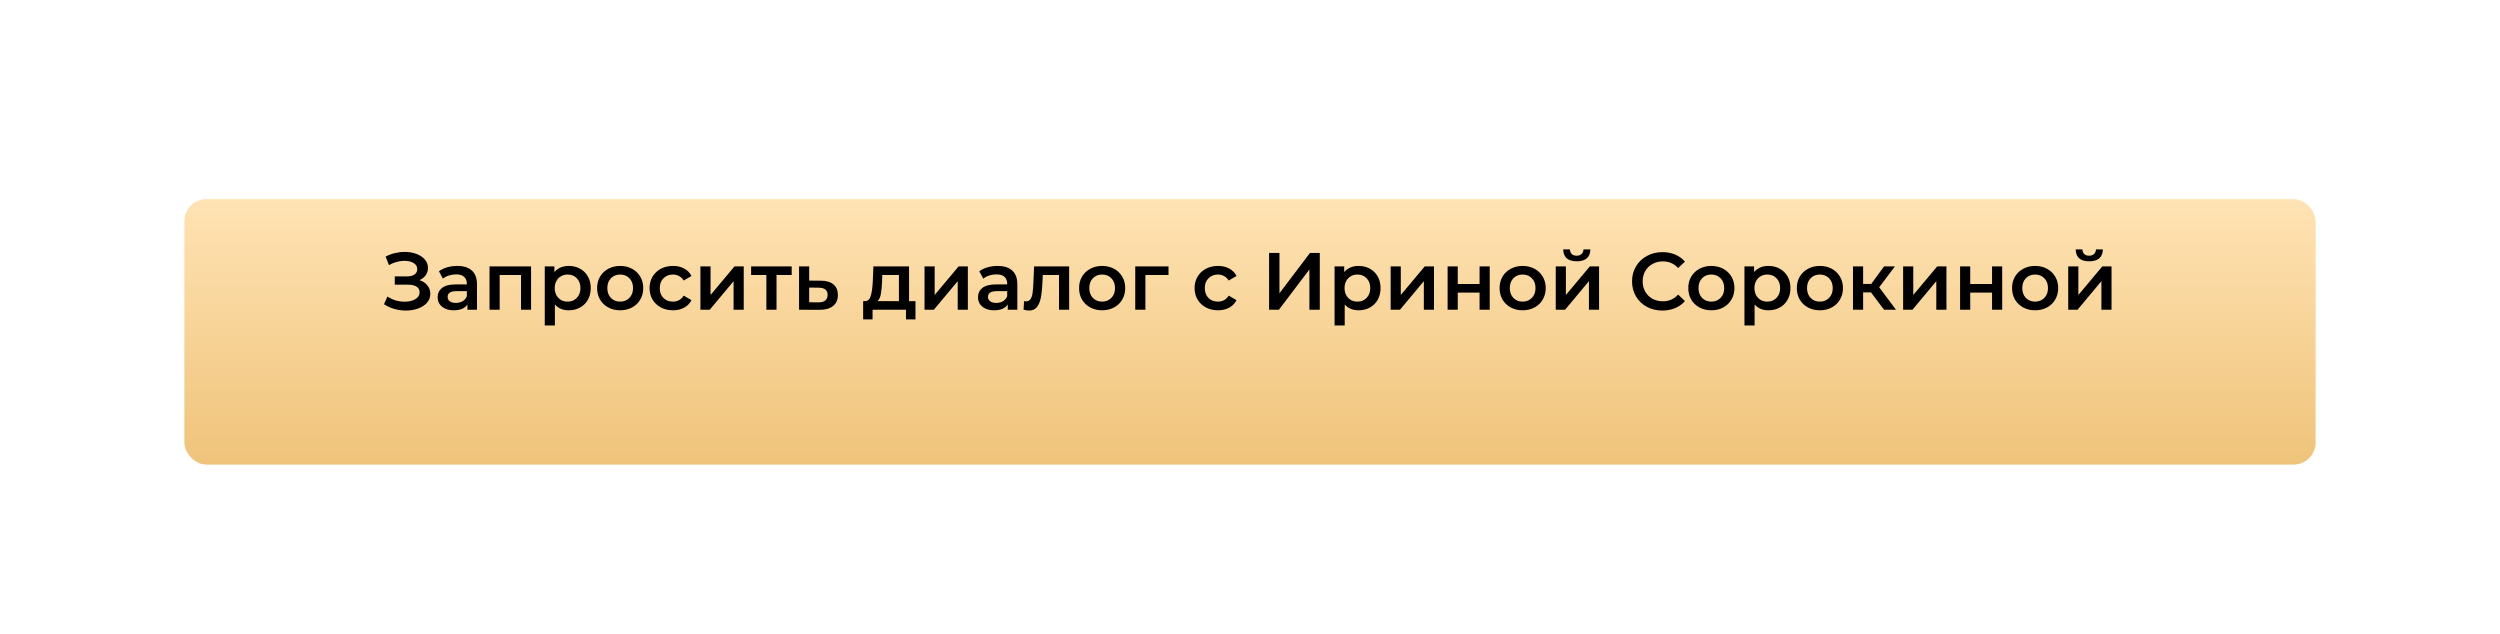
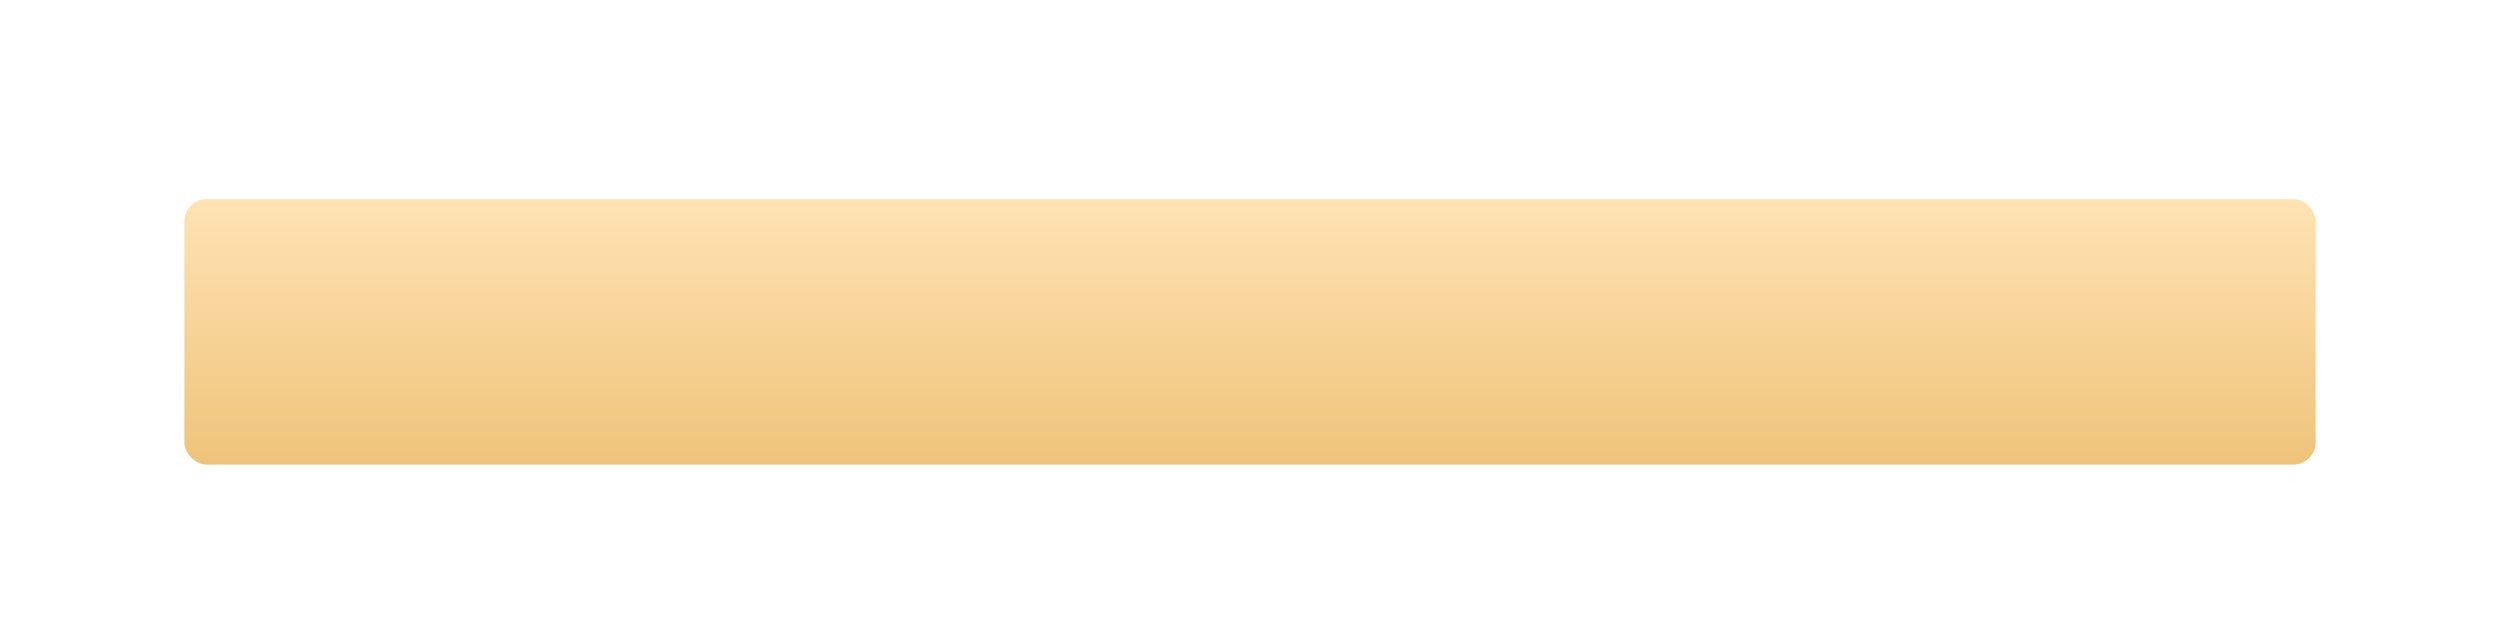
<svg xmlns="http://www.w3.org/2000/svg" width="678" height="172" viewBox="0 0 678 172" fill="none">
  <g filter="url(#filter0_dd_710_4)">
    <rect x="50" y="40" width="578" height="72" rx="6" fill="url(#paint0_linear_710_4)" />
  </g>
-   <path d="M113.751 75.97C114.675 76.263 115.394 76.74 115.907 77.4C116.435 78.045 116.699 78.808 116.699 79.688C116.699 80.612 116.398 81.419 115.797 82.108C115.196 82.783 114.389 83.303 113.377 83.67C112.38 84.037 111.287 84.22 110.099 84.22C109.072 84.22 108.038 84.081 106.997 83.802C105.97 83.509 105.017 83.076 104.137 82.504L105.061 80.414C105.736 80.869 106.484 81.221 107.305 81.47C108.126 81.705 108.94 81.822 109.747 81.822C110.906 81.822 111.866 81.595 112.629 81.14C113.406 80.685 113.795 80.062 113.795 79.27C113.795 78.595 113.516 78.082 112.959 77.73C112.402 77.378 111.632 77.202 110.649 77.202H107.063V74.958H110.429C111.28 74.958 111.947 74.782 112.431 74.43C112.915 74.078 113.157 73.601 113.157 73C113.157 72.281 112.827 71.724 112.167 71.328C111.522 70.932 110.693 70.734 109.681 70.734C108.992 70.734 108.28 70.837 107.547 71.042C106.814 71.233 106.124 71.519 105.479 71.9L104.577 69.59C105.369 69.165 106.205 68.849 107.085 68.644C107.98 68.424 108.867 68.314 109.747 68.314C110.891 68.314 111.94 68.49 112.893 68.842C113.861 69.194 114.631 69.7 115.203 70.36C115.775 71.005 116.061 71.768 116.061 72.648C116.061 73.411 115.856 74.078 115.445 74.65C115.034 75.222 114.47 75.662 113.751 75.97ZM124.012 72.12C125.743 72.12 127.063 72.538 127.972 73.374C128.896 74.195 129.358 75.442 129.358 77.114V84H126.762V82.57C126.425 83.083 125.941 83.479 125.31 83.758C124.694 84.022 123.946 84.154 123.066 84.154C122.186 84.154 121.416 84.007 120.756 83.714C120.096 83.406 119.583 82.988 119.216 82.46C118.864 81.917 118.688 81.309 118.688 80.634C118.688 79.578 119.077 78.735 119.854 78.104C120.646 77.459 121.885 77.136 123.572 77.136H126.608V76.96C126.608 76.139 126.359 75.508 125.86 75.068C125.376 74.628 124.65 74.408 123.682 74.408C123.022 74.408 122.369 74.511 121.724 74.716C121.093 74.921 120.558 75.207 120.118 75.574L119.04 73.572C119.656 73.103 120.397 72.743 121.262 72.494C122.127 72.245 123.044 72.12 124.012 72.12ZM123.638 82.152C124.327 82.152 124.936 81.998 125.464 81.69C126.007 81.367 126.388 80.913 126.608 80.326V78.962H123.77C122.186 78.962 121.394 79.483 121.394 80.524C121.394 81.023 121.592 81.419 121.988 81.712C122.384 82.005 122.934 82.152 123.638 82.152ZM144.025 72.252V84H141.297V74.584H135.511V84H132.761V72.252H144.025ZM154.248 72.12C155.392 72.12 156.411 72.369 157.306 72.868C158.215 73.367 158.926 74.071 159.44 74.98C159.953 75.889 160.21 76.938 160.21 78.126C160.21 79.314 159.953 80.37 159.44 81.294C158.926 82.203 158.215 82.907 157.306 83.406C156.411 83.905 155.392 84.154 154.248 84.154C152.664 84.154 151.41 83.626 150.486 82.57V88.268H147.736V72.252H150.354V73.792C150.808 73.235 151.366 72.817 152.026 72.538C152.7 72.259 153.441 72.12 154.248 72.12ZM153.94 81.8C154.952 81.8 155.78 81.463 156.426 80.788C157.086 80.113 157.416 79.226 157.416 78.126C157.416 77.026 157.086 76.139 156.426 75.464C155.78 74.789 154.952 74.452 153.94 74.452C153.28 74.452 152.686 74.606 152.158 74.914C151.63 75.207 151.212 75.633 150.904 76.19C150.596 76.747 150.442 77.393 150.442 78.126C150.442 78.859 150.596 79.505 150.904 80.062C151.212 80.619 151.63 81.052 152.158 81.36C152.686 81.653 153.28 81.8 153.94 81.8ZM168.183 84.154C166.995 84.154 165.924 83.897 164.971 83.384C164.017 82.871 163.269 82.159 162.727 81.25C162.199 80.326 161.935 79.285 161.935 78.126C161.935 76.967 162.199 75.933 162.727 75.024C163.269 74.115 164.017 73.403 164.971 72.89C165.924 72.377 166.995 72.12 168.183 72.12C169.385 72.12 170.463 72.377 171.417 72.89C172.37 73.403 173.111 74.115 173.639 75.024C174.181 75.933 174.453 76.967 174.453 78.126C174.453 79.285 174.181 80.326 173.639 81.25C173.111 82.159 172.37 82.871 171.417 83.384C170.463 83.897 169.385 84.154 168.183 84.154ZM168.183 81.8C169.195 81.8 170.031 81.463 170.691 80.788C171.351 80.113 171.681 79.226 171.681 78.126C171.681 77.026 171.351 76.139 170.691 75.464C170.031 74.789 169.195 74.452 168.183 74.452C167.171 74.452 166.335 74.789 165.675 75.464C165.029 76.139 164.707 77.026 164.707 78.126C164.707 79.226 165.029 80.113 165.675 80.788C166.335 81.463 167.171 81.8 168.183 81.8ZM182.515 84.154C181.298 84.154 180.205 83.897 179.237 83.384C178.269 82.871 177.514 82.159 176.971 81.25C176.429 80.326 176.157 79.285 176.157 78.126C176.157 76.967 176.429 75.933 176.971 75.024C177.514 74.115 178.262 73.403 179.215 72.89C180.183 72.377 181.283 72.12 182.515 72.12C183.674 72.12 184.686 72.355 185.551 72.824C186.431 73.293 187.091 73.968 187.531 74.848L185.419 76.08C185.082 75.537 184.657 75.134 184.143 74.87C183.645 74.591 183.095 74.452 182.493 74.452C181.467 74.452 180.616 74.789 179.941 75.464C179.267 76.124 178.929 77.011 178.929 78.126C178.929 79.241 179.259 80.135 179.919 80.81C180.594 81.47 181.452 81.8 182.493 81.8C183.095 81.8 183.645 81.668 184.143 81.404C184.657 81.125 185.082 80.715 185.419 80.172L187.531 81.404C187.077 82.284 186.409 82.966 185.529 83.45C184.664 83.919 183.659 84.154 182.515 84.154ZM189.952 72.252H192.702V79.996L199.192 72.252H201.7V84H198.95V76.256L192.482 84H189.952V72.252ZM214.706 74.584H210.592V84H207.842V74.584H203.706V72.252H214.706V74.584ZM222.597 76.124C224.093 76.124 225.237 76.461 226.029 77.136C226.835 77.811 227.239 78.764 227.239 79.996C227.239 81.287 226.799 82.284 225.919 82.988C225.039 83.692 223.799 84.037 222.201 84.022L216.701 84V72.252H219.451V76.102L222.597 76.124ZM221.959 81.998C222.765 82.013 223.381 81.844 223.807 81.492C224.232 81.14 224.445 80.627 224.445 79.952C224.445 79.292 224.239 78.808 223.829 78.5C223.418 78.192 222.795 78.031 221.959 78.016L219.451 77.994V81.976L221.959 81.998ZM248.276 81.668V86.618H245.702V84H236.638V86.618H234.086V81.668H234.636C235.384 81.639 235.89 81.162 236.154 80.238C236.432 79.299 236.616 77.979 236.704 76.278L236.858 72.252H246.538V81.668H248.276ZM239.212 76.476C239.153 77.825 239.043 78.925 238.882 79.776C238.72 80.627 238.427 81.257 238.002 81.668H243.788V74.584H239.278L239.212 76.476ZM250.732 72.252H253.482V79.996L259.972 72.252H262.48V84H259.73V76.256L253.262 84H250.732V72.252ZM270.557 72.12C272.288 72.12 273.608 72.538 274.517 73.374C275.441 74.195 275.903 75.442 275.903 77.114V84H273.307V82.57C272.97 83.083 272.486 83.479 271.855 83.758C271.239 84.022 270.491 84.154 269.611 84.154C268.731 84.154 267.961 84.007 267.301 83.714C266.641 83.406 266.128 82.988 265.761 82.46C265.409 81.917 265.233 81.309 265.233 80.634C265.233 79.578 265.622 78.735 266.399 78.104C267.191 77.459 268.43 77.136 270.117 77.136H273.153V76.96C273.153 76.139 272.904 75.508 272.405 75.068C271.921 74.628 271.195 74.408 270.227 74.408C269.567 74.408 268.914 74.511 268.269 74.716C267.638 74.921 267.103 75.207 266.663 75.574L265.585 73.572C266.201 73.103 266.942 72.743 267.807 72.494C268.672 72.245 269.589 72.12 270.557 72.12ZM270.183 82.152C270.872 82.152 271.481 81.998 272.009 81.69C272.552 81.367 272.933 80.913 273.153 80.326V78.962H270.315C268.731 78.962 267.939 79.483 267.939 80.524C267.939 81.023 268.137 81.419 268.533 81.712C268.929 82.005 269.479 82.152 270.183 82.152ZM289.954 72.252V84H287.204V74.584H282.804L282.694 76.916C282.621 78.471 282.474 79.776 282.254 80.832C282.049 81.873 281.689 82.702 281.176 83.318C280.677 83.919 279.988 84.22 279.108 84.22C278.697 84.22 278.191 84.139 277.59 83.978L277.722 81.668C277.927 81.712 278.103 81.734 278.25 81.734C278.807 81.734 279.225 81.514 279.504 81.074C279.783 80.619 279.959 80.084 280.032 79.468C280.12 78.837 280.193 77.943 280.252 76.784L280.45 72.252H289.954ZM298.894 84.154C297.706 84.154 296.635 83.897 295.682 83.384C294.728 82.871 293.98 82.159 293.438 81.25C292.91 80.326 292.646 79.285 292.646 78.126C292.646 76.967 292.91 75.933 293.438 75.024C293.98 74.115 294.728 73.403 295.682 72.89C296.635 72.377 297.706 72.12 298.894 72.12C300.096 72.12 301.174 72.377 302.128 72.89C303.081 73.403 303.822 74.115 304.35 75.024C304.892 75.933 305.164 76.967 305.164 78.126C305.164 79.285 304.892 80.326 304.35 81.25C303.822 82.159 303.081 82.871 302.128 83.384C301.174 83.897 300.096 84.154 298.894 84.154ZM298.894 81.8C299.906 81.8 300.742 81.463 301.402 80.788C302.062 80.113 302.392 79.226 302.392 78.126C302.392 77.026 302.062 76.139 301.402 75.464C300.742 74.789 299.906 74.452 298.894 74.452C297.882 74.452 297.046 74.789 296.386 75.464C295.74 76.139 295.418 77.026 295.418 78.126C295.418 79.226 295.74 80.113 296.386 80.788C297.046 81.463 297.882 81.8 298.894 81.8ZM316.9 74.584H310.63V84H307.88V72.252H316.9V74.584ZM330.328 84.154C329.11 84.154 328.018 83.897 327.05 83.384C326.082 82.871 325.326 82.159 324.784 81.25C324.241 80.326 323.97 79.285 323.97 78.126C323.97 76.967 324.241 75.933 324.784 75.024C325.326 74.115 326.074 73.403 327.028 72.89C327.996 72.377 329.096 72.12 330.328 72.12C331.486 72.12 332.498 72.355 333.364 72.824C334.244 73.293 334.904 73.968 335.344 74.848L333.232 76.08C332.894 75.537 332.469 75.134 331.956 74.87C331.457 74.591 330.907 74.452 330.306 74.452C329.279 74.452 328.428 74.789 327.754 75.464C327.079 76.124 326.742 77.011 326.742 78.126C326.742 79.241 327.072 80.135 327.732 80.81C328.406 81.47 329.264 81.8 330.306 81.8C330.907 81.8 331.457 81.668 331.956 81.404C332.469 81.125 332.894 80.715 333.232 80.172L335.344 81.404C334.889 82.284 334.222 82.966 333.342 83.45C332.476 83.919 331.472 84.154 330.328 84.154ZM344.175 68.6H346.991V79.534L355.263 68.6H357.925V84H355.109V73.088L346.837 84H344.175V68.6ZM368.447 72.12C369.591 72.12 370.61 72.369 371.505 72.868C372.414 73.367 373.126 74.071 373.639 74.98C374.152 75.889 374.409 76.938 374.409 78.126C374.409 79.314 374.152 80.37 373.639 81.294C373.126 82.203 372.414 82.907 371.505 83.406C370.61 83.905 369.591 84.154 368.447 84.154C366.863 84.154 365.609 83.626 364.685 82.57V88.268H361.935V72.252H364.553V73.792C365.008 73.235 365.565 72.817 366.225 72.538C366.9 72.259 367.64 72.12 368.447 72.12ZM368.139 81.8C369.151 81.8 369.98 81.463 370.625 80.788C371.285 80.113 371.615 79.226 371.615 78.126C371.615 77.026 371.285 76.139 370.625 75.464C369.98 74.789 369.151 74.452 368.139 74.452C367.479 74.452 366.885 74.606 366.357 74.914C365.829 75.207 365.411 75.633 365.103 76.19C364.795 76.747 364.641 77.393 364.641 78.126C364.641 78.859 364.795 79.505 365.103 80.062C365.411 80.619 365.829 81.052 366.357 81.36C366.885 81.653 367.479 81.8 368.139 81.8ZM377.146 72.252H379.896V79.996L386.386 72.252H388.894V84H386.144V76.256L379.676 84H377.146V72.252ZM392.593 72.252H395.343V77.026H401.261V72.252H404.011V84H401.261V79.358H395.343V84H392.593V72.252ZM412.933 84.154C411.745 84.154 410.674 83.897 409.721 83.384C408.767 82.871 408.019 82.159 407.477 81.25C406.949 80.326 406.685 79.285 406.685 78.126C406.685 76.967 406.949 75.933 407.477 75.024C408.019 74.115 408.767 73.403 409.721 72.89C410.674 72.377 411.745 72.12 412.933 72.12C414.135 72.12 415.213 72.377 416.167 72.89C417.12 73.403 417.861 74.115 418.389 75.024C418.931 75.933 419.203 76.967 419.203 78.126C419.203 79.285 418.931 80.326 418.389 81.25C417.861 82.159 417.12 82.871 416.167 83.384C415.213 83.897 414.135 84.154 412.933 84.154ZM412.933 81.8C413.945 81.8 414.781 81.463 415.441 80.788C416.101 80.113 416.431 79.226 416.431 78.126C416.431 77.026 416.101 76.139 415.441 75.464C414.781 74.789 413.945 74.452 412.933 74.452C411.921 74.452 411.085 74.789 410.425 75.464C409.779 76.139 409.457 77.026 409.457 78.126C409.457 79.226 409.779 80.113 410.425 80.788C411.085 81.463 411.921 81.8 412.933 81.8ZM421.919 72.252H424.669V79.996L431.159 72.252H433.667V84H430.917V76.256L424.449 84H421.919V72.252ZM427.617 70.866C426.429 70.866 425.52 70.595 424.889 70.052C424.273 69.495 423.958 68.688 423.943 67.632H425.769C425.784 68.16 425.945 68.578 426.253 68.886C426.576 69.194 427.023 69.348 427.595 69.348C428.153 69.348 428.593 69.194 428.915 68.886C429.253 68.578 429.429 68.16 429.443 67.632H431.313C431.299 68.688 430.976 69.495 430.345 70.052C429.715 70.595 428.805 70.866 427.617 70.866ZM450.839 84.22C449.284 84.22 447.876 83.883 446.615 83.208C445.368 82.519 444.385 81.573 443.667 80.37C442.963 79.167 442.611 77.811 442.611 76.3C442.611 74.789 442.97 73.433 443.689 72.23C444.407 71.027 445.39 70.089 446.637 69.414C447.898 68.725 449.306 68.38 450.861 68.38C452.122 68.38 453.273 68.6 454.315 69.04C455.356 69.48 456.236 70.118 456.955 70.954L455.107 72.692C453.992 71.489 452.621 70.888 450.993 70.888C449.937 70.888 448.991 71.123 448.155 71.592C447.319 72.047 446.666 72.685 446.197 73.506C445.727 74.327 445.493 75.259 445.493 76.3C445.493 77.341 445.727 78.273 446.197 79.094C446.666 79.915 447.319 80.561 448.155 81.03C448.991 81.485 449.937 81.712 450.993 81.712C452.621 81.712 453.992 81.103 455.107 79.886L456.955 81.646C456.236 82.482 455.349 83.12 454.293 83.56C453.251 84 452.1 84.22 450.839 84.22ZM464.108 84.154C462.92 84.154 461.85 83.897 460.896 83.384C459.943 82.871 459.195 82.159 458.652 81.25C458.124 80.326 457.86 79.285 457.86 78.126C457.86 76.967 458.124 75.933 458.652 75.024C459.195 74.115 459.943 73.403 460.896 72.89C461.85 72.377 462.92 72.12 464.108 72.12C465.311 72.12 466.389 72.377 467.342 72.89C468.296 73.403 469.036 74.115 469.564 75.024C470.107 75.933 470.378 76.967 470.378 78.126C470.378 79.285 470.107 80.326 469.564 81.25C469.036 82.159 468.296 82.871 467.342 83.384C466.389 83.897 465.311 84.154 464.108 84.154ZM464.108 81.8C465.12 81.8 465.956 81.463 466.616 80.788C467.276 80.113 467.606 79.226 467.606 78.126C467.606 77.026 467.276 76.139 466.616 75.464C465.956 74.789 465.12 74.452 464.108 74.452C463.096 74.452 462.26 74.789 461.6 75.464C460.955 76.139 460.632 77.026 460.632 78.126C460.632 79.226 460.955 80.113 461.6 80.788C462.26 81.463 463.096 81.8 464.108 81.8ZM479.607 72.12C480.751 72.12 481.77 72.369 482.665 72.868C483.574 73.367 484.286 74.071 484.799 74.98C485.312 75.889 485.569 76.938 485.569 78.126C485.569 79.314 485.312 80.37 484.799 81.294C484.286 82.203 483.574 82.907 482.665 83.406C481.77 83.905 480.751 84.154 479.607 84.154C478.023 84.154 476.769 83.626 475.845 82.57V88.268H473.095V72.252H475.713V73.792C476.168 73.235 476.725 72.817 477.385 72.538C478.06 72.259 478.8 72.12 479.607 72.12ZM479.299 81.8C480.311 81.8 481.14 81.463 481.785 80.788C482.445 80.113 482.775 79.226 482.775 78.126C482.775 77.026 482.445 76.139 481.785 75.464C481.14 74.789 480.311 74.452 479.299 74.452C478.639 74.452 478.045 74.606 477.517 74.914C476.989 75.207 476.571 75.633 476.263 76.19C475.955 76.747 475.801 77.393 475.801 78.126C475.801 78.859 475.955 79.505 476.263 80.062C476.571 80.619 476.989 81.052 477.517 81.36C478.045 81.653 478.639 81.8 479.299 81.8ZM493.542 84.154C492.354 84.154 491.283 83.897 490.33 83.384C489.377 82.871 488.629 82.159 488.086 81.25C487.558 80.326 487.294 79.285 487.294 78.126C487.294 76.967 487.558 75.933 488.086 75.024C488.629 74.115 489.377 73.403 490.33 72.89C491.283 72.377 492.354 72.12 493.542 72.12C494.745 72.12 495.823 72.377 496.776 72.89C497.729 73.403 498.47 74.115 498.998 75.024C499.541 75.933 499.812 76.967 499.812 78.126C499.812 79.285 499.541 80.326 498.998 81.25C498.47 82.159 497.729 82.871 496.776 83.384C495.823 83.897 494.745 84.154 493.542 84.154ZM493.542 81.8C494.554 81.8 495.39 81.463 496.05 80.788C496.71 80.113 497.04 79.226 497.04 78.126C497.04 77.026 496.71 76.139 496.05 75.464C495.39 74.789 494.554 74.452 493.542 74.452C492.53 74.452 491.694 74.789 491.034 75.464C490.389 76.139 490.066 77.026 490.066 78.126C490.066 79.226 490.389 80.113 491.034 80.788C491.694 81.463 492.53 81.8 493.542 81.8ZM507.413 79.292H505.279V84H502.529V72.252H505.279V77.004H507.479L510.955 72.252H513.903L509.635 77.906L514.189 84H510.955L507.413 79.292ZM516.128 72.252H518.878V79.996L525.368 72.252H527.876V84H525.126V76.256L518.658 84H516.128V72.252ZM531.576 72.252H534.326V77.026H540.244V72.252H542.994V84H540.244V79.358H534.326V84H531.576V72.252ZM551.915 84.154C550.727 84.154 549.656 83.897 548.703 83.384C547.75 82.871 547.002 82.159 546.459 81.25C545.931 80.326 545.667 79.285 545.667 78.126C545.667 76.967 545.931 75.933 546.459 75.024C547.002 74.115 547.75 73.403 548.703 72.89C549.656 72.377 550.727 72.12 551.915 72.12C553.118 72.12 554.196 72.377 555.149 72.89C556.102 73.403 556.843 74.115 557.371 75.024C557.914 75.933 558.185 76.967 558.185 78.126C558.185 79.285 557.914 80.326 557.371 81.25C556.843 82.159 556.102 82.871 555.149 83.384C554.196 83.897 553.118 84.154 551.915 84.154ZM551.915 81.8C552.927 81.8 553.763 81.463 554.423 80.788C555.083 80.113 555.413 79.226 555.413 78.126C555.413 77.026 555.083 76.139 554.423 75.464C553.763 74.789 552.927 74.452 551.915 74.452C550.903 74.452 550.067 74.789 549.407 75.464C548.762 76.139 548.439 77.026 548.439 78.126C548.439 79.226 548.762 80.113 549.407 80.788C550.067 81.463 550.903 81.8 551.915 81.8ZM560.902 72.252H563.652V79.996L570.142 72.252H572.65V84H569.9V76.256L563.432 84H560.902V72.252ZM566.6 70.866C565.412 70.866 564.502 70.595 563.872 70.052C563.256 69.495 562.94 68.688 562.926 67.632H564.752C564.766 68.16 564.928 68.578 565.236 68.886C565.558 69.194 566.006 69.348 566.578 69.348C567.135 69.348 567.575 69.194 567.898 68.886C568.235 68.578 568.411 68.16 568.426 67.632H570.296C570.281 68.688 569.958 69.495 569.328 70.052C568.697 70.595 567.788 70.866 566.6 70.866Z" fill="black" />
  <defs>
    <filter id="filter0_dd_710_4" x="0" y="0" width="678" height="172" filterUnits="userSpaceOnUse" color-interpolation-filters="sRGB">
      <feFlood flood-opacity="0" result="BackgroundImageFix" />
      <feColorMatrix in="SourceAlpha" type="matrix" values="0 0 0 0 0 0 0 0 0 0 0 0 0 0 0 0 0 0 127 0" result="hardAlpha" />
      <feOffset dy="4" />
      <feColorMatrix type="matrix" values="0 0 0 0 0.82 0 0 0 0 0.678 0 0 0 0 0.443 0 0 0 1 0" />
      <feBlend mode="normal" in2="BackgroundImageFix" result="effect1_dropShadow_710_4" />
      <feColorMatrix in="SourceAlpha" type="matrix" values="0 0 0 0 0 0 0 0 0 0 0 0 0 0 0 0 0 0 127 0" result="hardAlpha" />
      <feOffset dy="10" />
      <feGaussianBlur stdDeviation="25" />
      <feColorMatrix type="matrix" values="0 0 0 0 0.821 0 0 0 0 0.679 0 0 0 0 0.445 0 0 0 0.3 0" />
      <feBlend mode="normal" in2="effect1_dropShadow_710_4" result="effect2_dropShadow_710_4" />
      <feBlend mode="normal" in="SourceGraphic" in2="effect2_dropShadow_710_4" result="shape" />
    </filter>
    <linearGradient id="paint0_linear_710_4" x1="339" y1="40" x2="339" y2="112" gradientUnits="userSpaceOnUse">
      <stop stop-color="#FFE3B4" />
      <stop offset="1" stop-color="#EFC37A" />
    </linearGradient>
  </defs>
</svg>